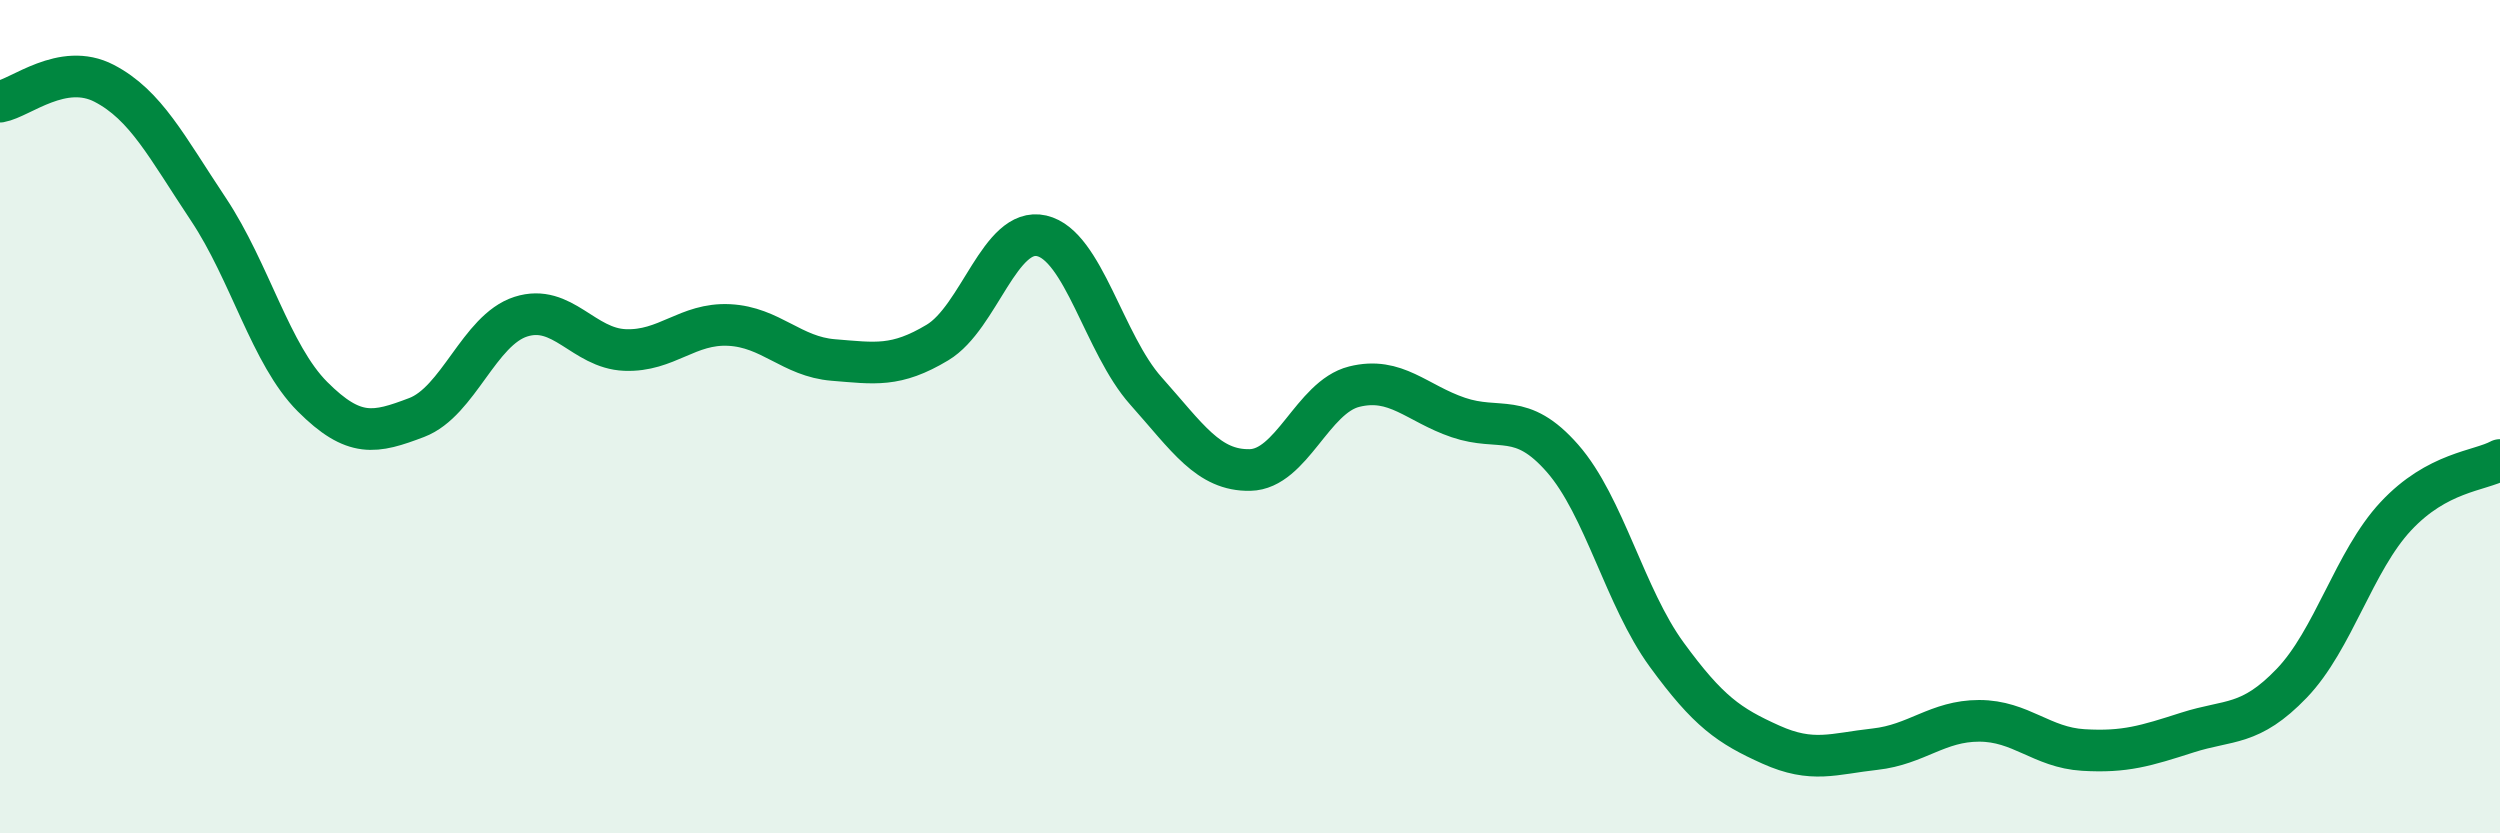
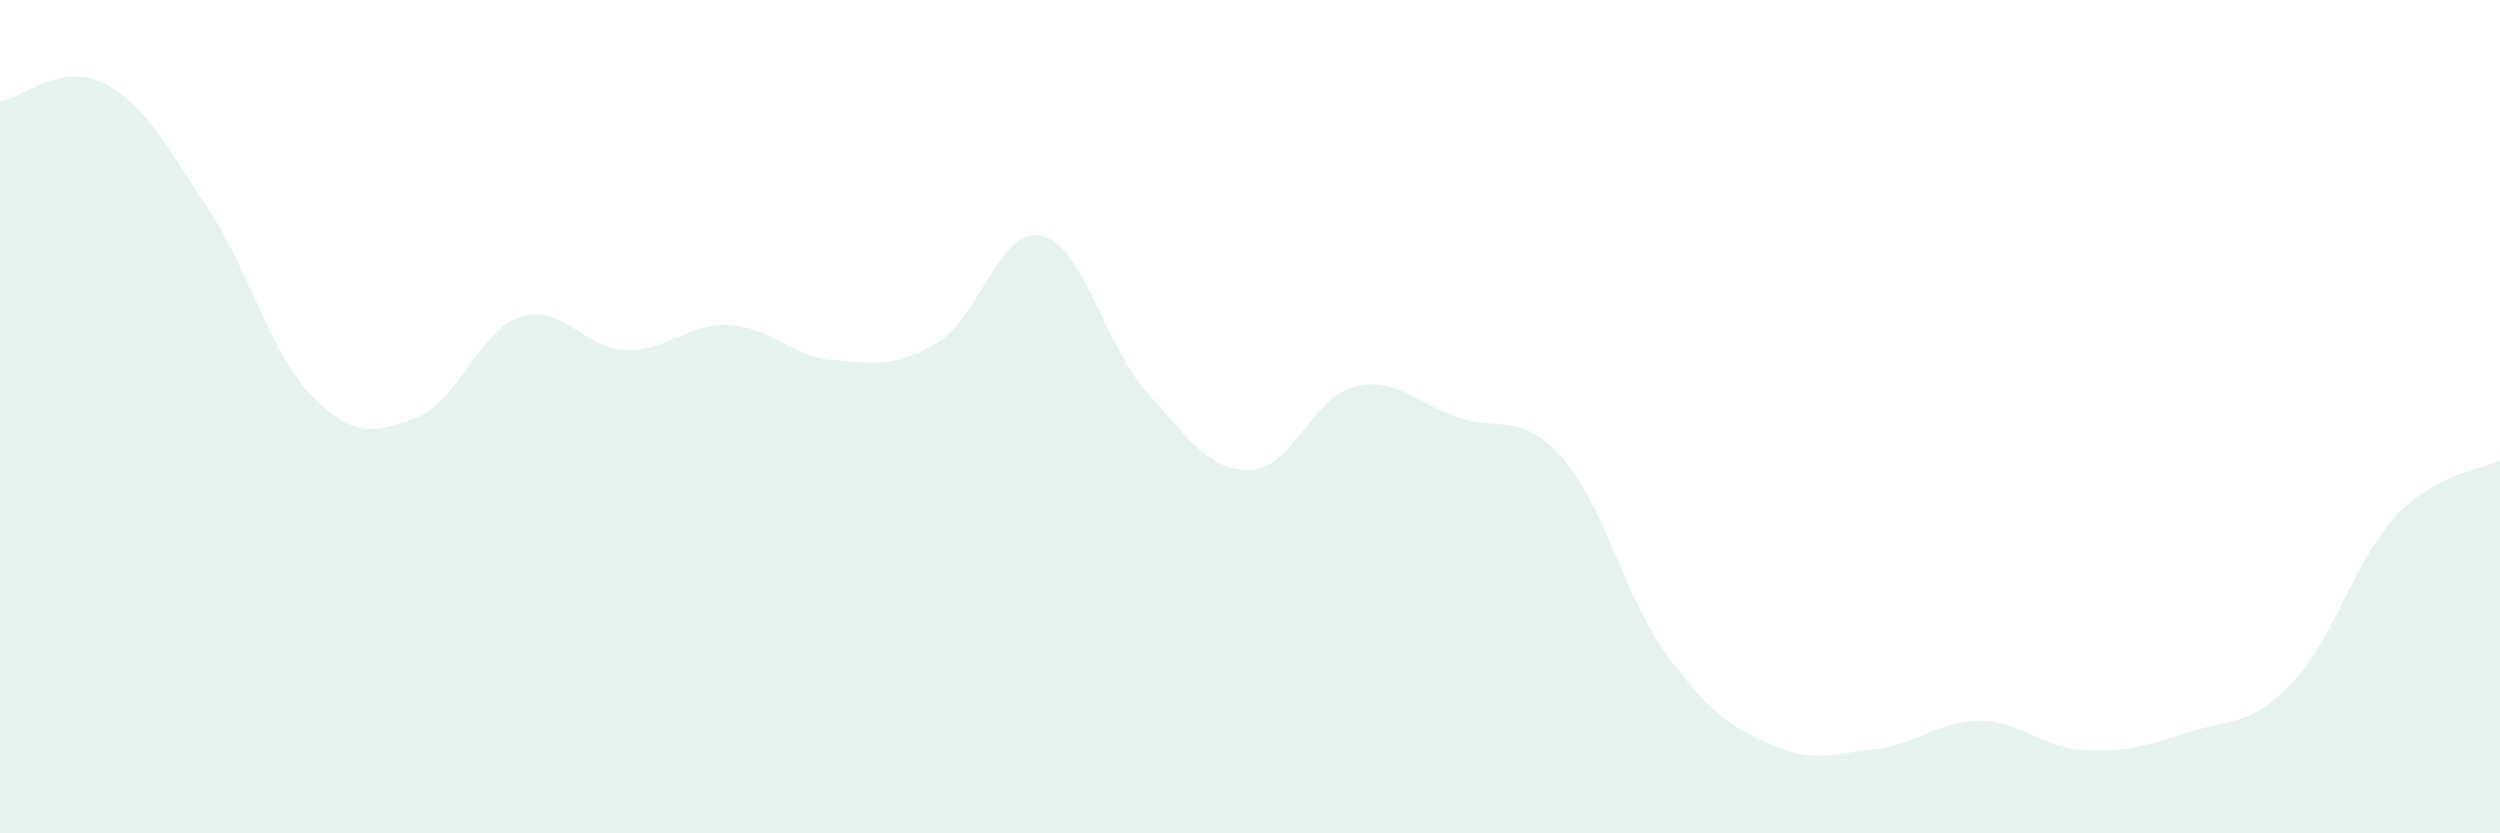
<svg xmlns="http://www.w3.org/2000/svg" width="60" height="20" viewBox="0 0 60 20">
  <path d="M 0,2.44 C 0.5,2.35 1.5,1.48 2.5,2 C 3.5,2.52 4,3.52 5,5.02 C 6,6.52 6.5,8.52 7.5,9.52 C 8.5,10.52 9,10.4 10,10.02 C 11,9.64 11.5,7.92 12.5,7.6 C 13.5,7.28 14,8.36 15,8.4 C 16,8.44 16.5,7.75 17.5,7.8 C 18.5,7.85 19,8.56 20,8.64 C 21,8.72 21.5,8.82 22.5,8.22 C 23.5,7.62 24,5.43 25,5.66 C 26,5.89 26.5,8.26 27.5,9.38 C 28.5,10.5 29,11.3 30,11.28 C 31,11.26 31.5,9.53 32.5,9.28 C 33.5,9.03 34,9.68 35,10.02 C 36,10.36 36.5,9.86 37.5,11 C 38.5,12.14 39,14.34 40,15.71 C 41,17.08 41.5,17.42 42.5,17.87 C 43.5,18.32 44,18.09 45,17.98 C 46,17.87 46.5,17.3 47.5,17.3 C 48.5,17.3 49,17.94 50,18 C 51,18.06 51.5,17.9 52.5,17.58 C 53.5,17.26 54,17.44 55,16.4 C 56,15.36 56.5,13.46 57.5,12.39 C 58.5,11.32 59.5,11.31 60,11.04L60 20L0 20Z" fill="#008740" opacity="0.1" stroke-linecap="round" stroke-linejoin="round" />
-   <path d="M 0,2.44 C 0.5,2.35 1.5,1.48 2.5,2 C 3.5,2.52 4,3.52 5,5.02 C 6,6.52 6.5,8.52 7.5,9.52 C 8.5,10.52 9,10.4 10,10.02 C 11,9.64 11.5,7.92 12.5,7.6 C 13.5,7.28 14,8.36 15,8.4 C 16,8.44 16.5,7.75 17.5,7.8 C 18.5,7.85 19,8.56 20,8.64 C 21,8.72 21.5,8.82 22.5,8.22 C 23.5,7.62 24,5.43 25,5.66 C 26,5.89 26.5,8.26 27.5,9.38 C 28.5,10.5 29,11.3 30,11.28 C 31,11.26 31.5,9.53 32.5,9.28 C 33.5,9.03 34,9.68 35,10.02 C 36,10.36 36.5,9.86 37.5,11 C 38.5,12.14 39,14.34 40,15.71 C 41,17.08 41.5,17.42 42.5,17.87 C 43.5,18.32 44,18.09 45,17.98 C 46,17.87 46.5,17.3 47.5,17.3 C 48.5,17.3 49,17.94 50,18 C 51,18.06 51.5,17.9 52.5,17.58 C 53.5,17.26 54,17.44 55,16.4 C 56,15.36 56.5,13.46 57.5,12.39 C 58.5,11.32 59.5,11.31 60,11.04" stroke="#008740" stroke-width="1" fill="none" stroke-linecap="round" stroke-linejoin="round" />
</svg>